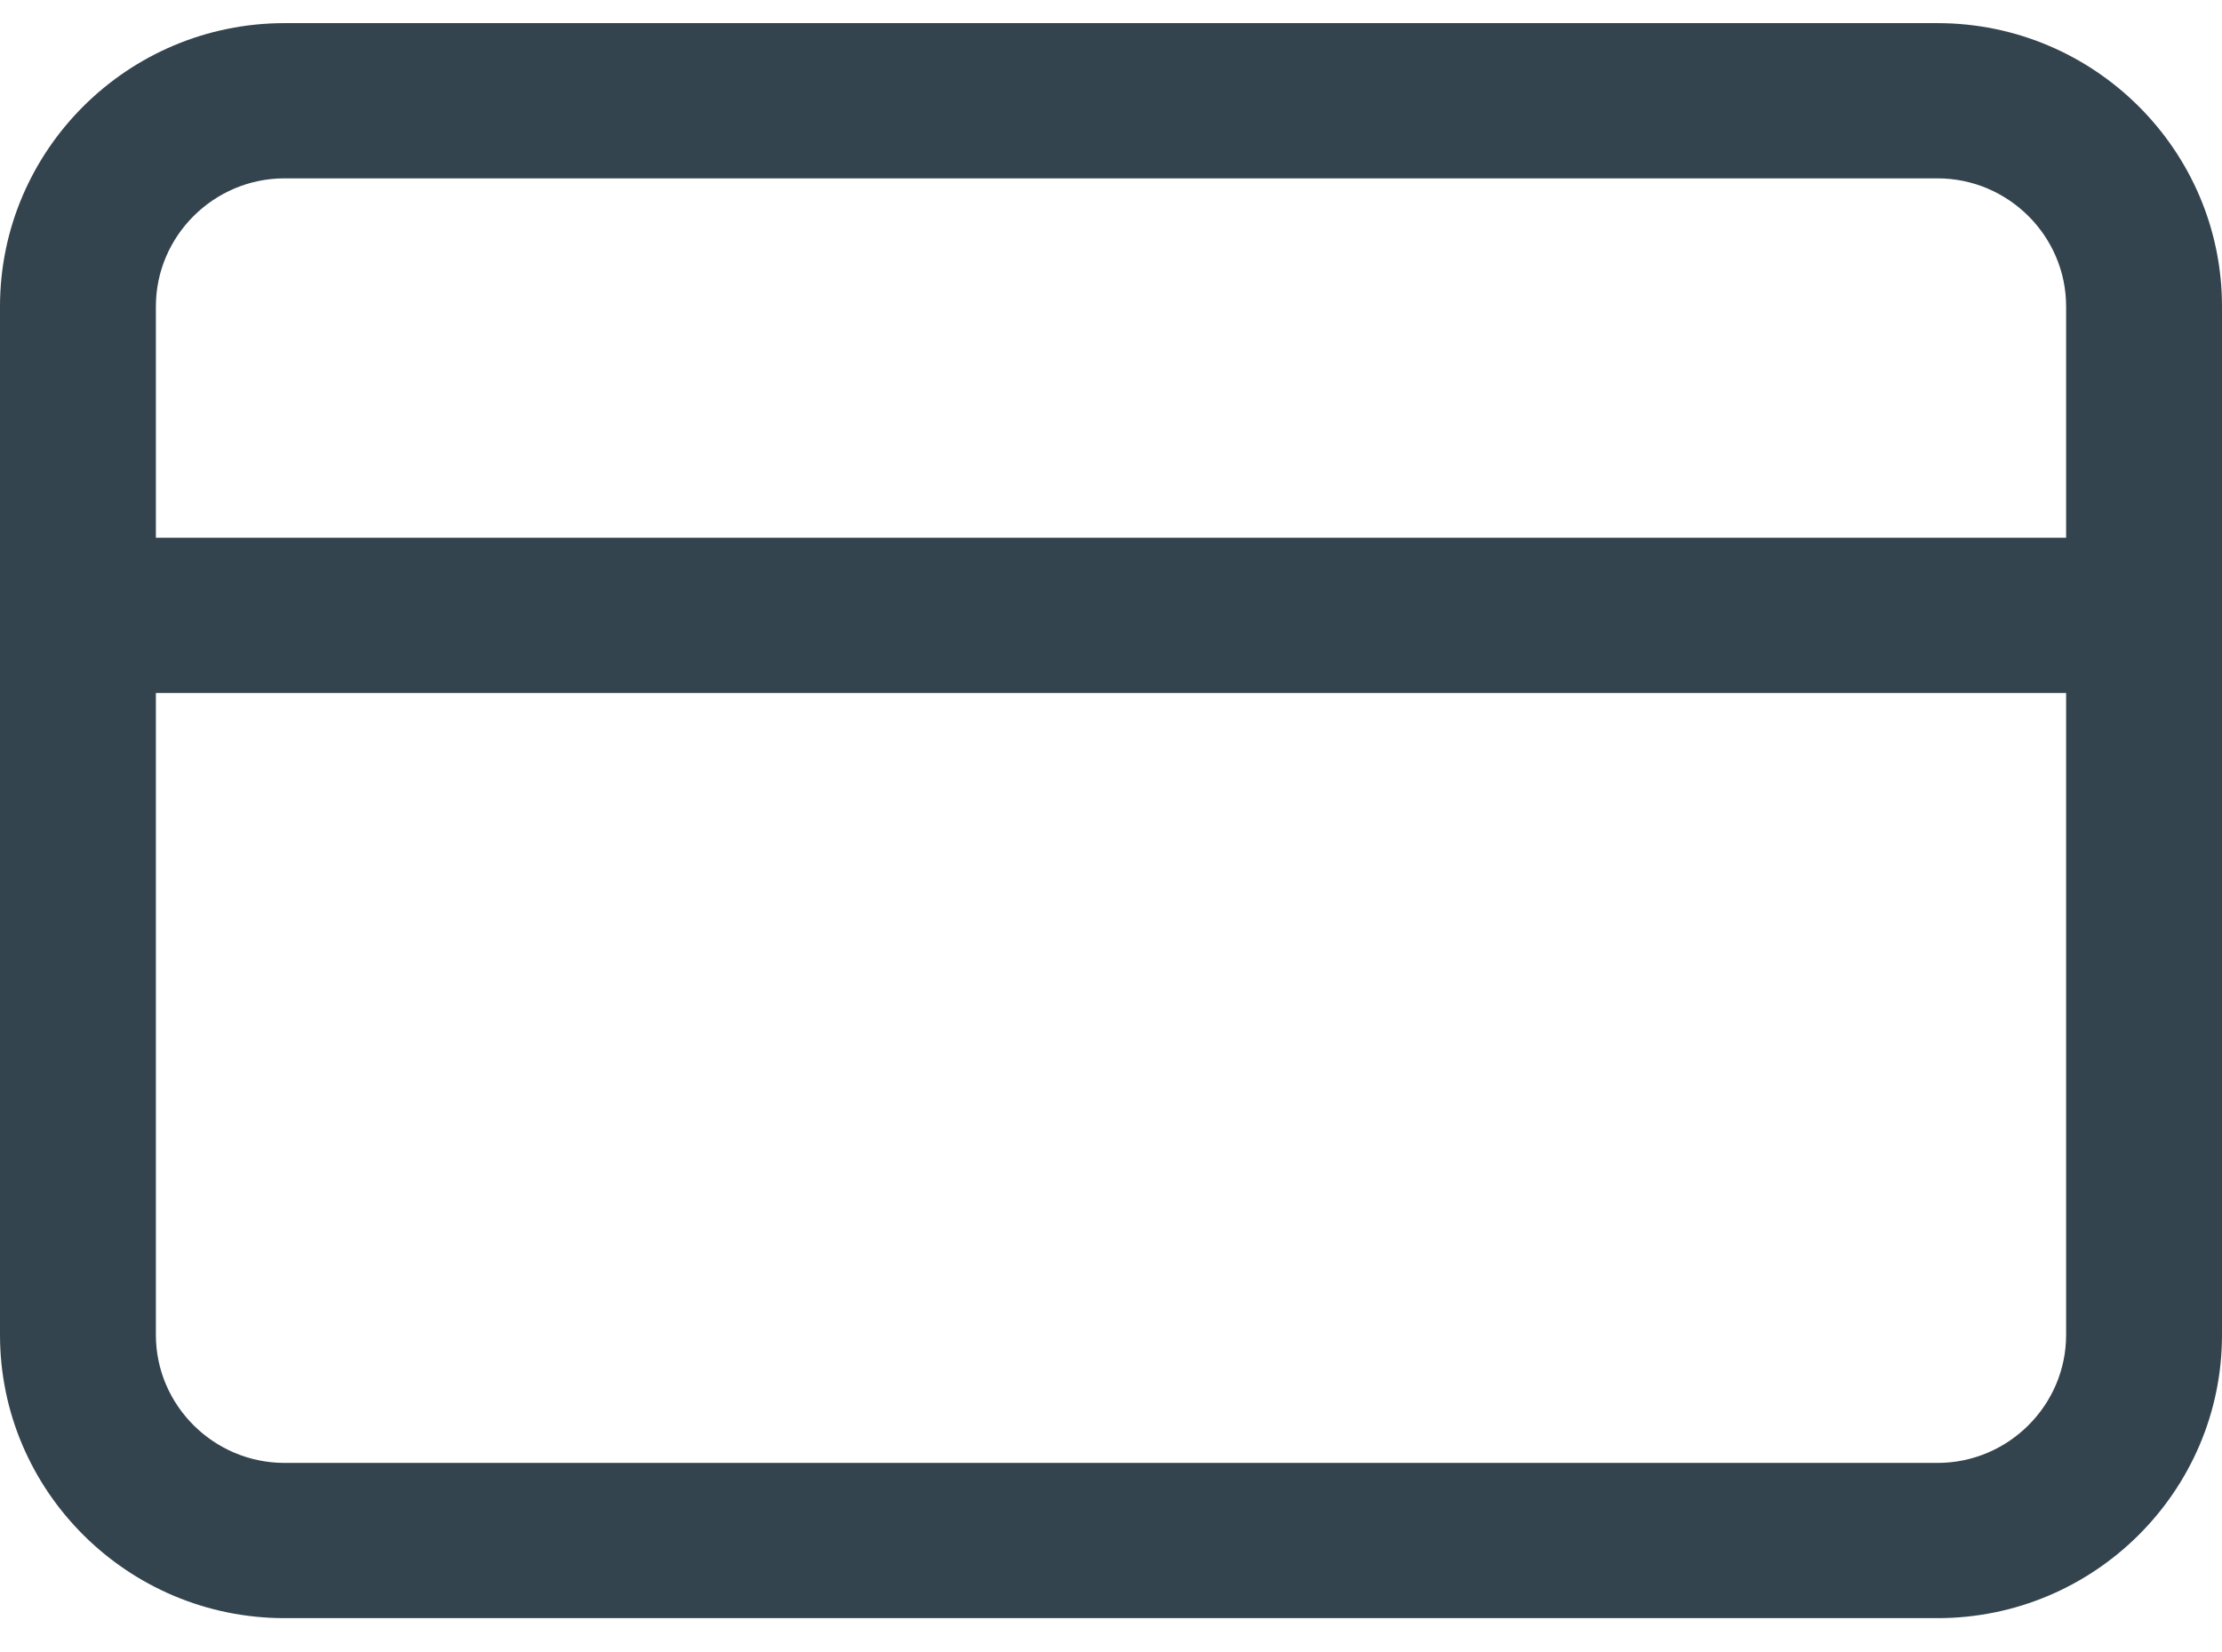
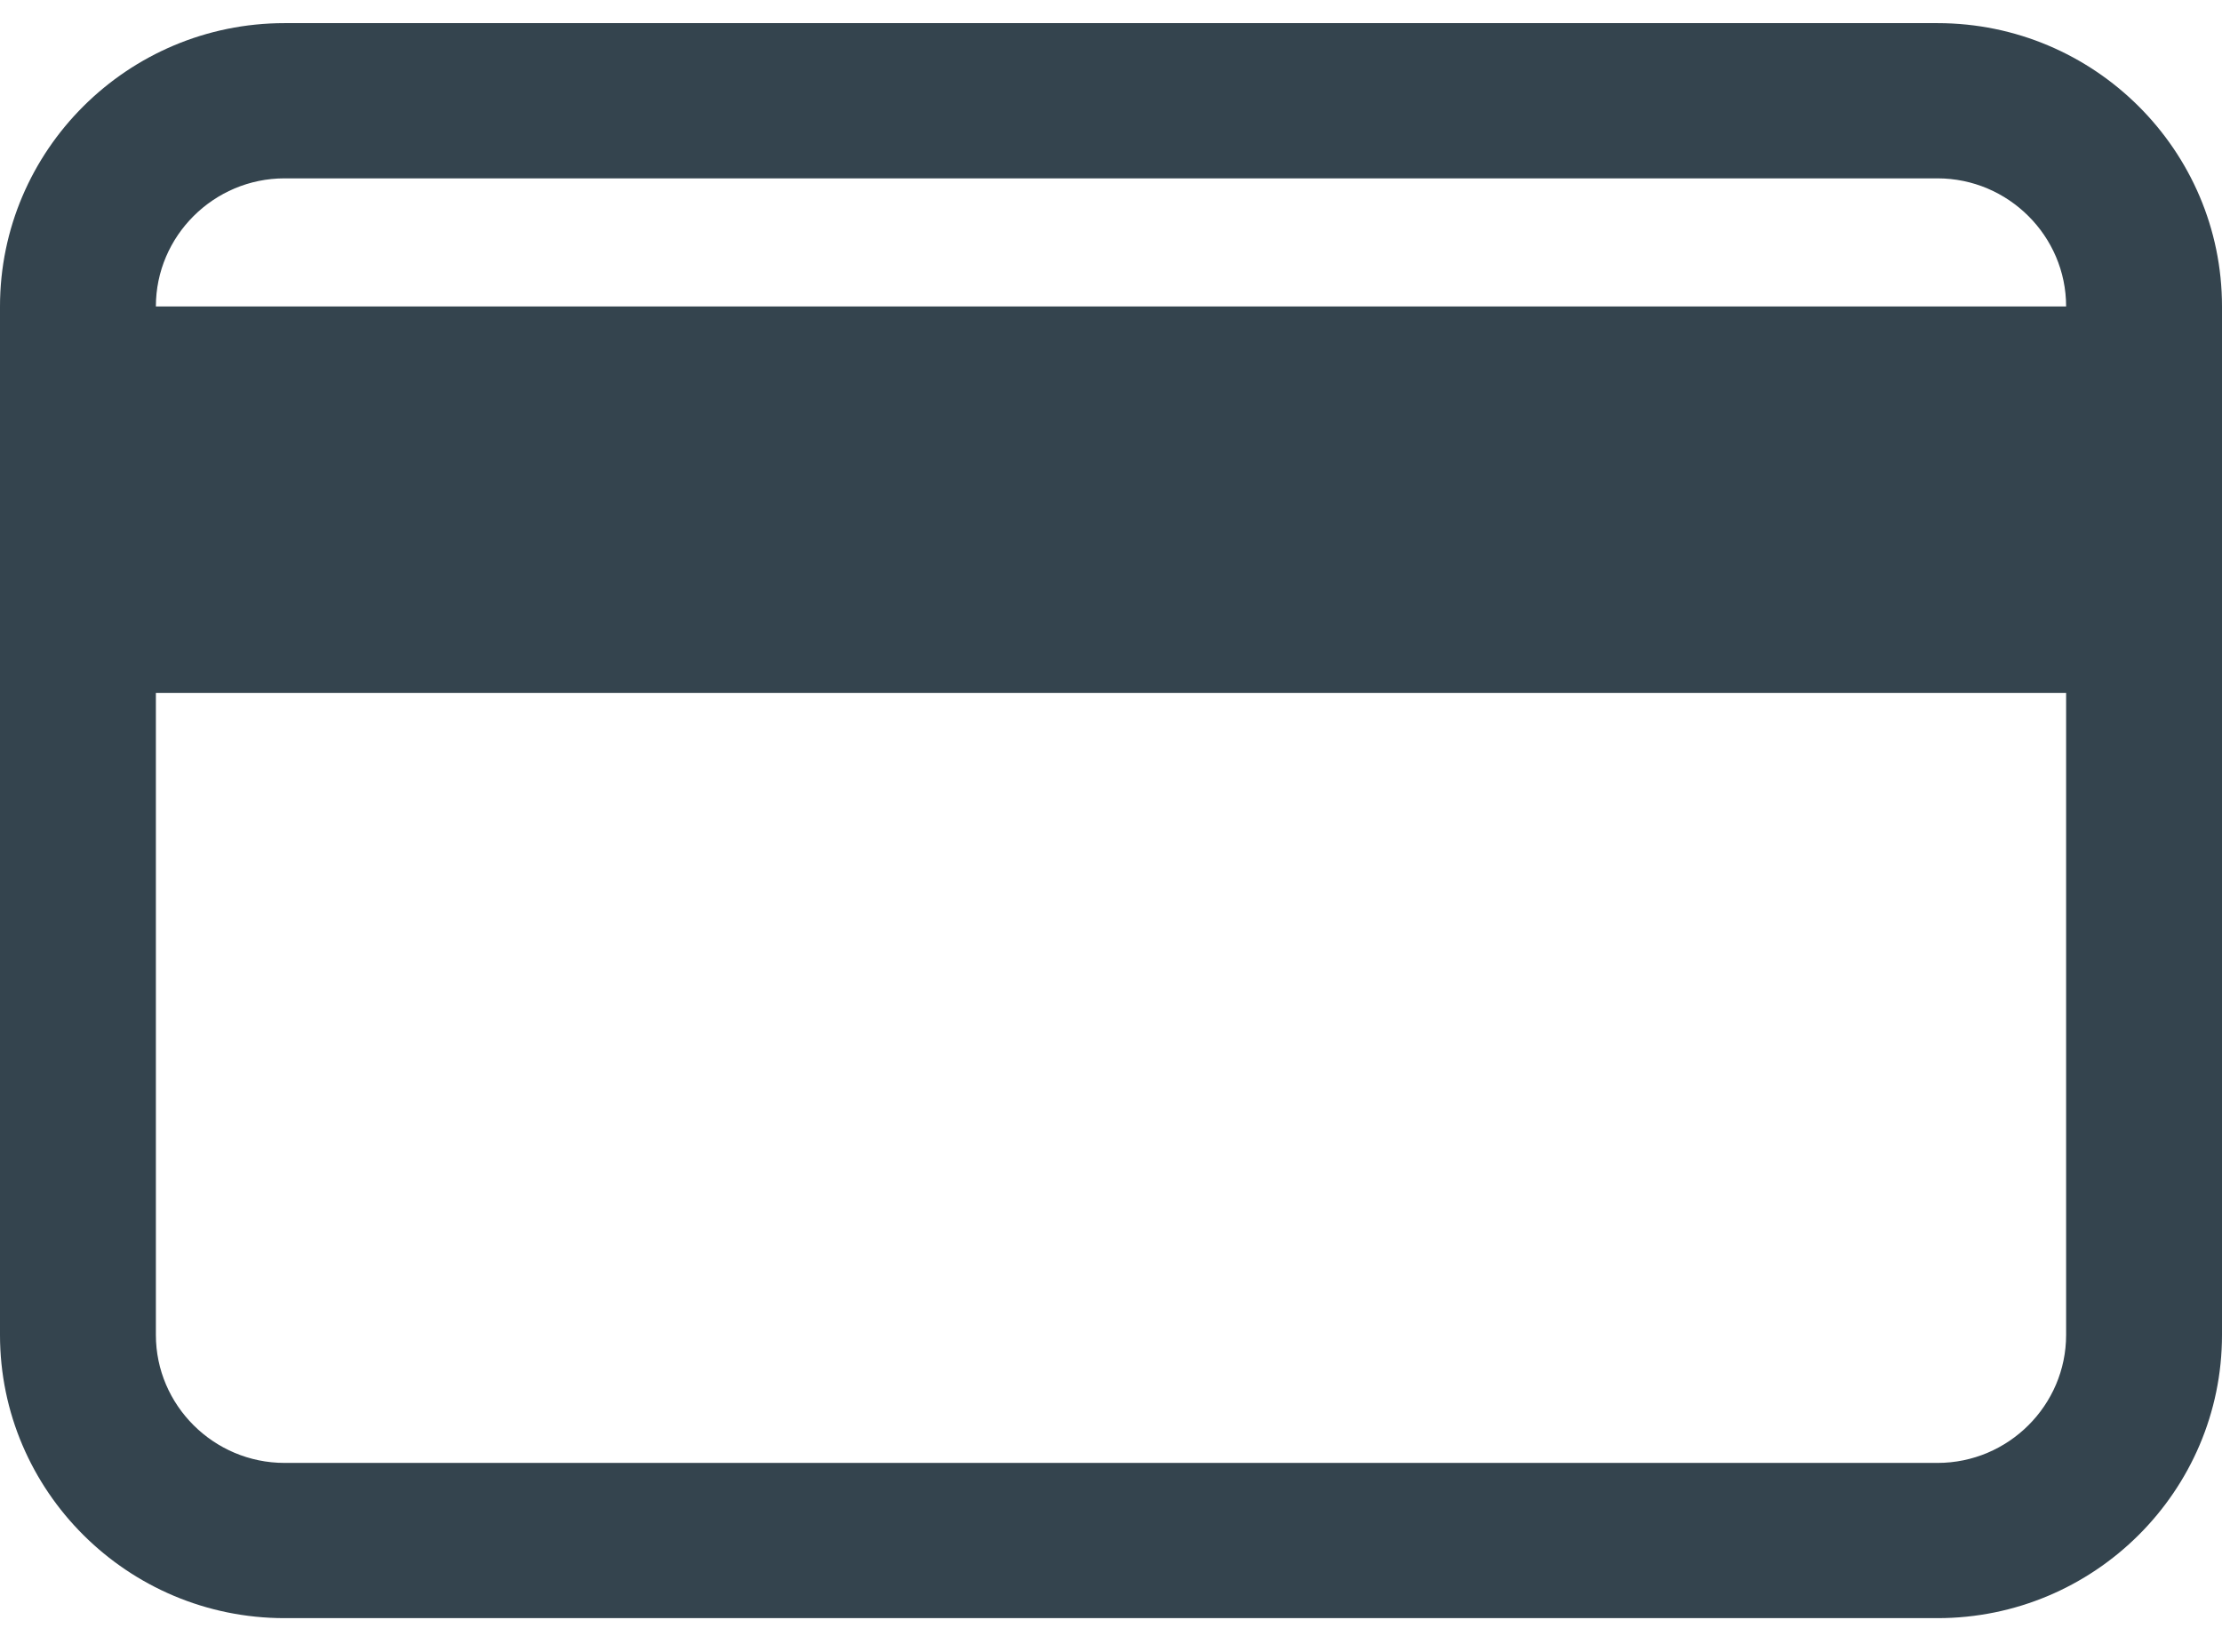
<svg xmlns="http://www.w3.org/2000/svg" fill="none" viewBox="0 0 39 29" height="29" width="39">
-   <path fill="#34444E" d="M36.264 12.165H2.736V23.434C2.736 24.67 3.752 25.681 4.994 25.681H34.008C35.249 25.681 36.264 24.67 36.264 23.434V12.165ZM36.264 5.38C36.264 4.143 35.249 3.132 34.008 3.131H4.994C3.752 3.131 2.736 4.143 2.736 5.38V9.44H36.264V5.38ZM39 23.434C39 26.175 36.76 28.406 34.008 28.406H4.994C2.241 28.406 0 26.175 0 23.434V5.38C0 2.638 2.241 0.406 4.994 0.406H34.008C36.76 0.407 39 2.638 39 5.38V23.434Z" />
+   <path fill="#34444E" d="M36.264 12.165H2.736V23.434C2.736 24.67 3.752 25.681 4.994 25.681H34.008C35.249 25.681 36.264 24.67 36.264 23.434V12.165ZM36.264 5.38C36.264 4.143 35.249 3.132 34.008 3.131H4.994C3.752 3.131 2.736 4.143 2.736 5.38V9.44V5.38ZM39 23.434C39 26.175 36.76 28.406 34.008 28.406H4.994C2.241 28.406 0 26.175 0 23.434V5.38C0 2.638 2.241 0.406 4.994 0.406H34.008C36.76 0.407 39 2.638 39 5.38V23.434Z" />
</svg>